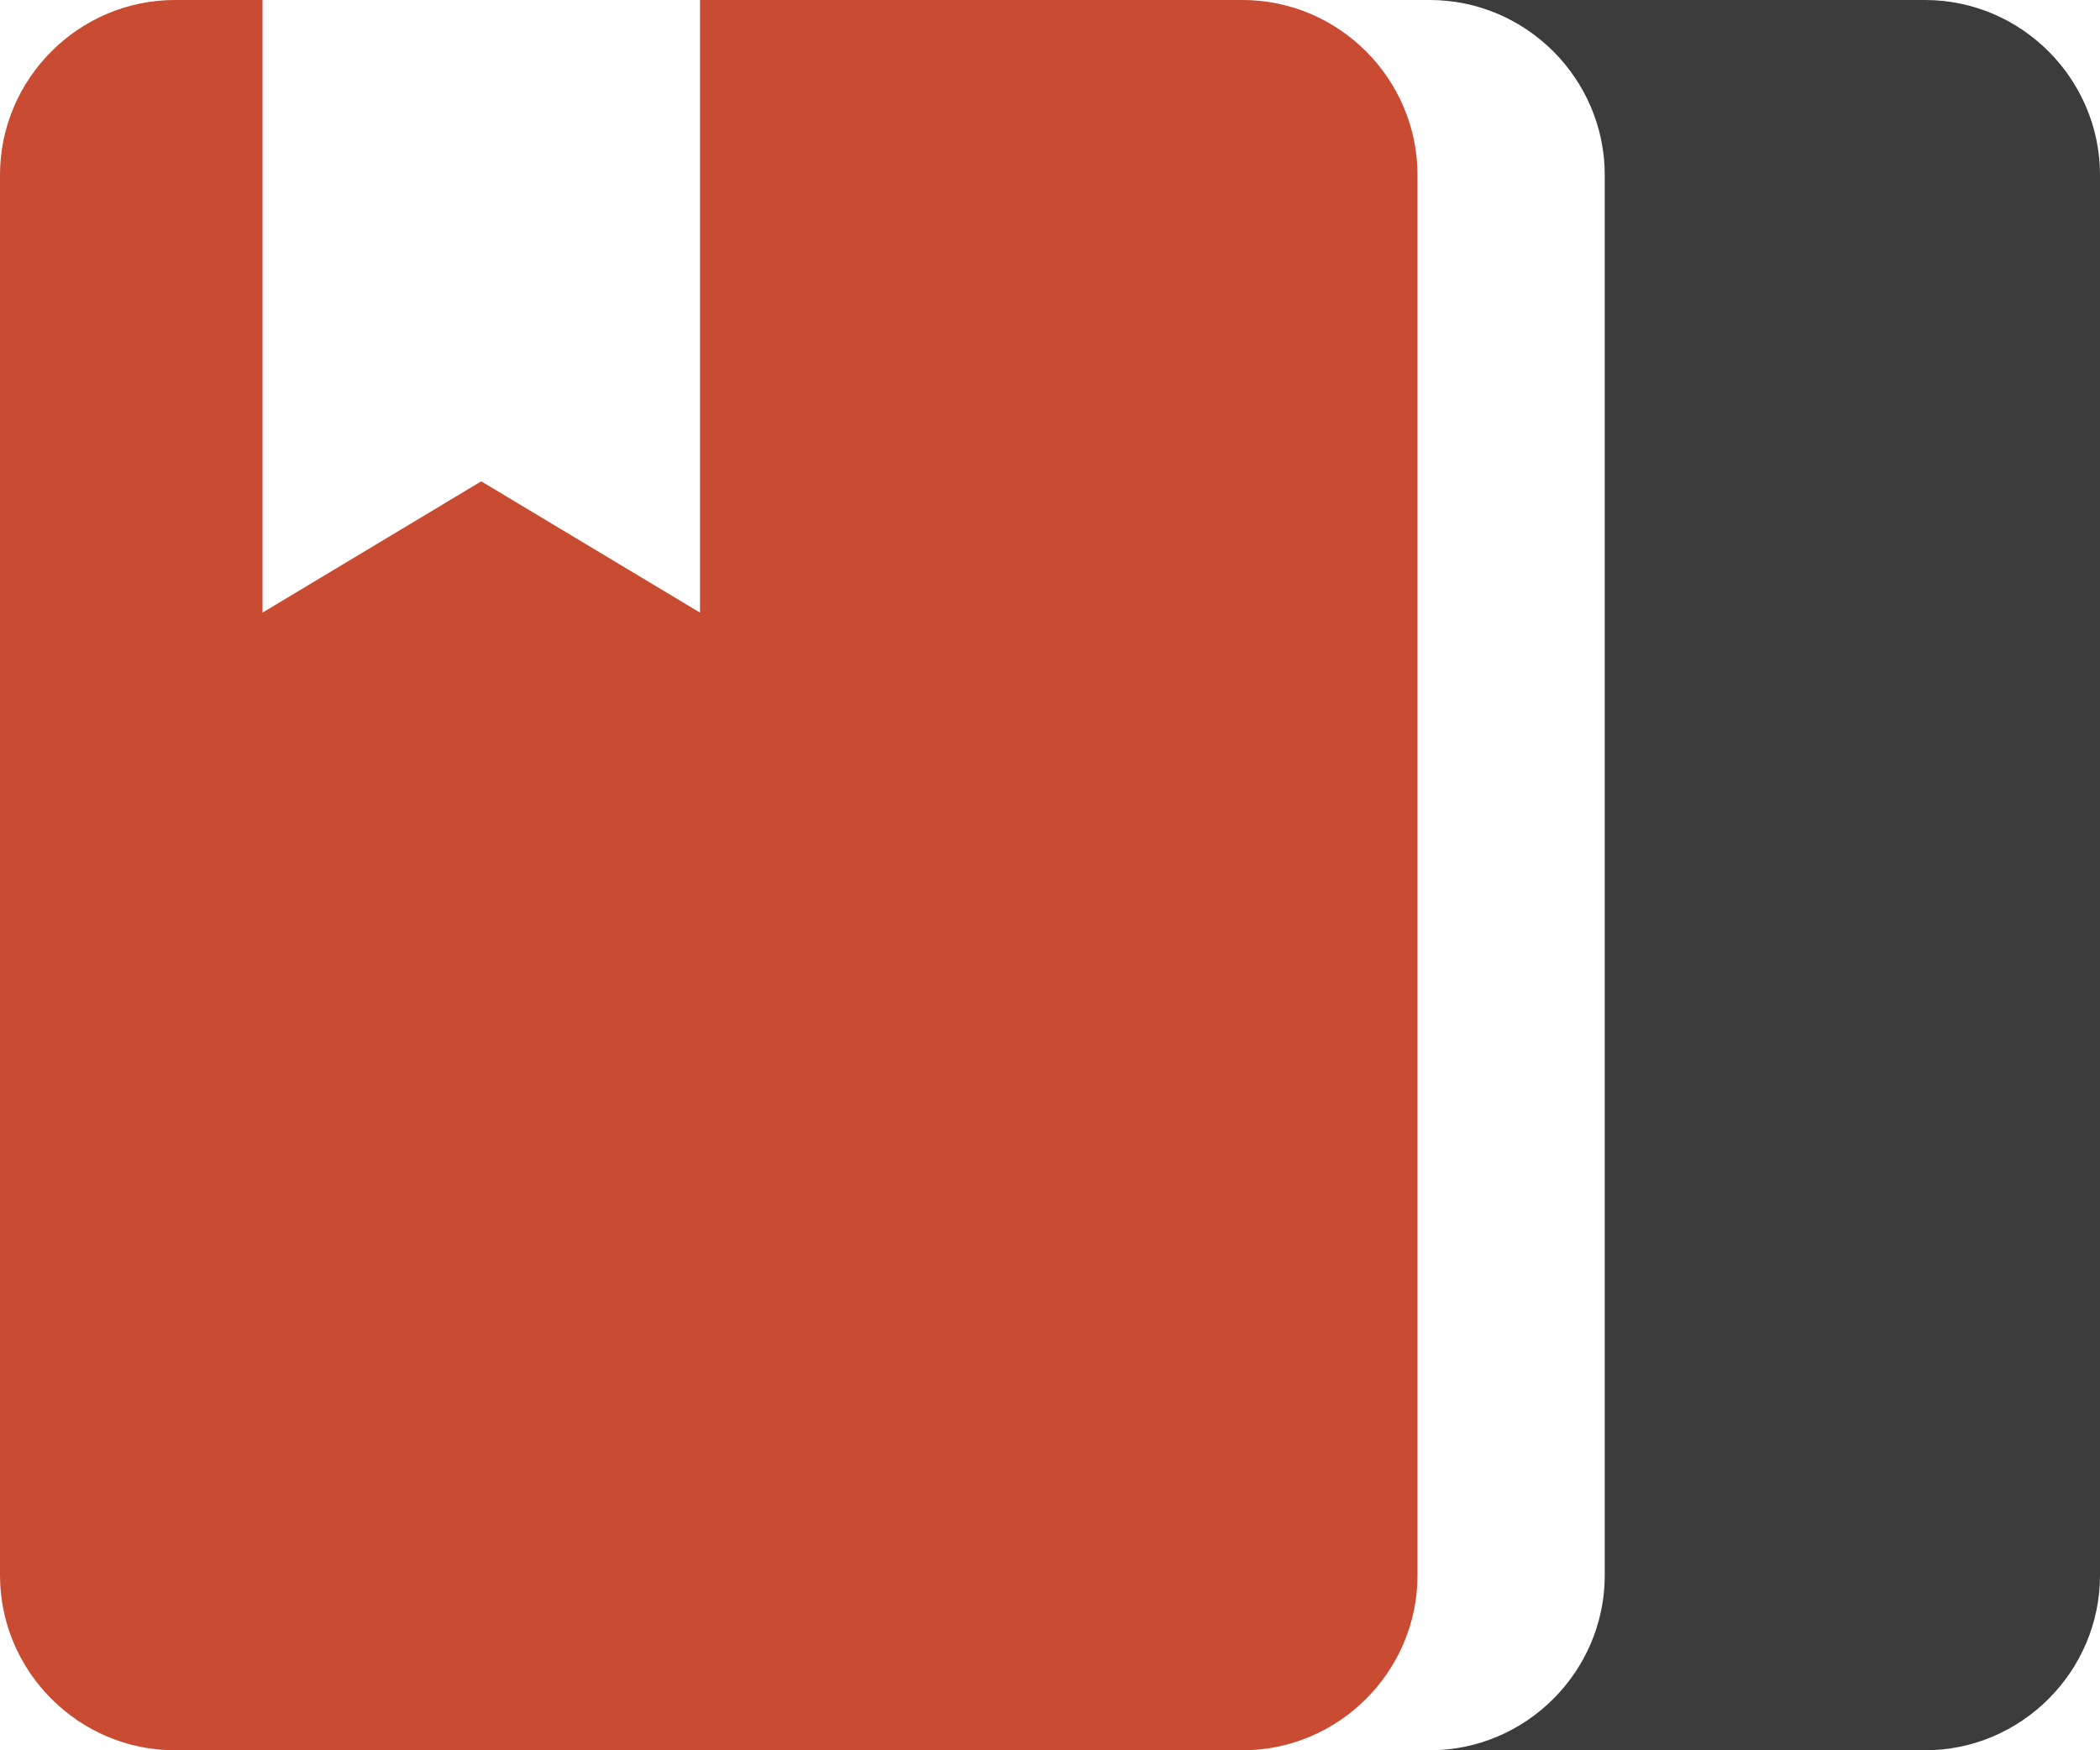
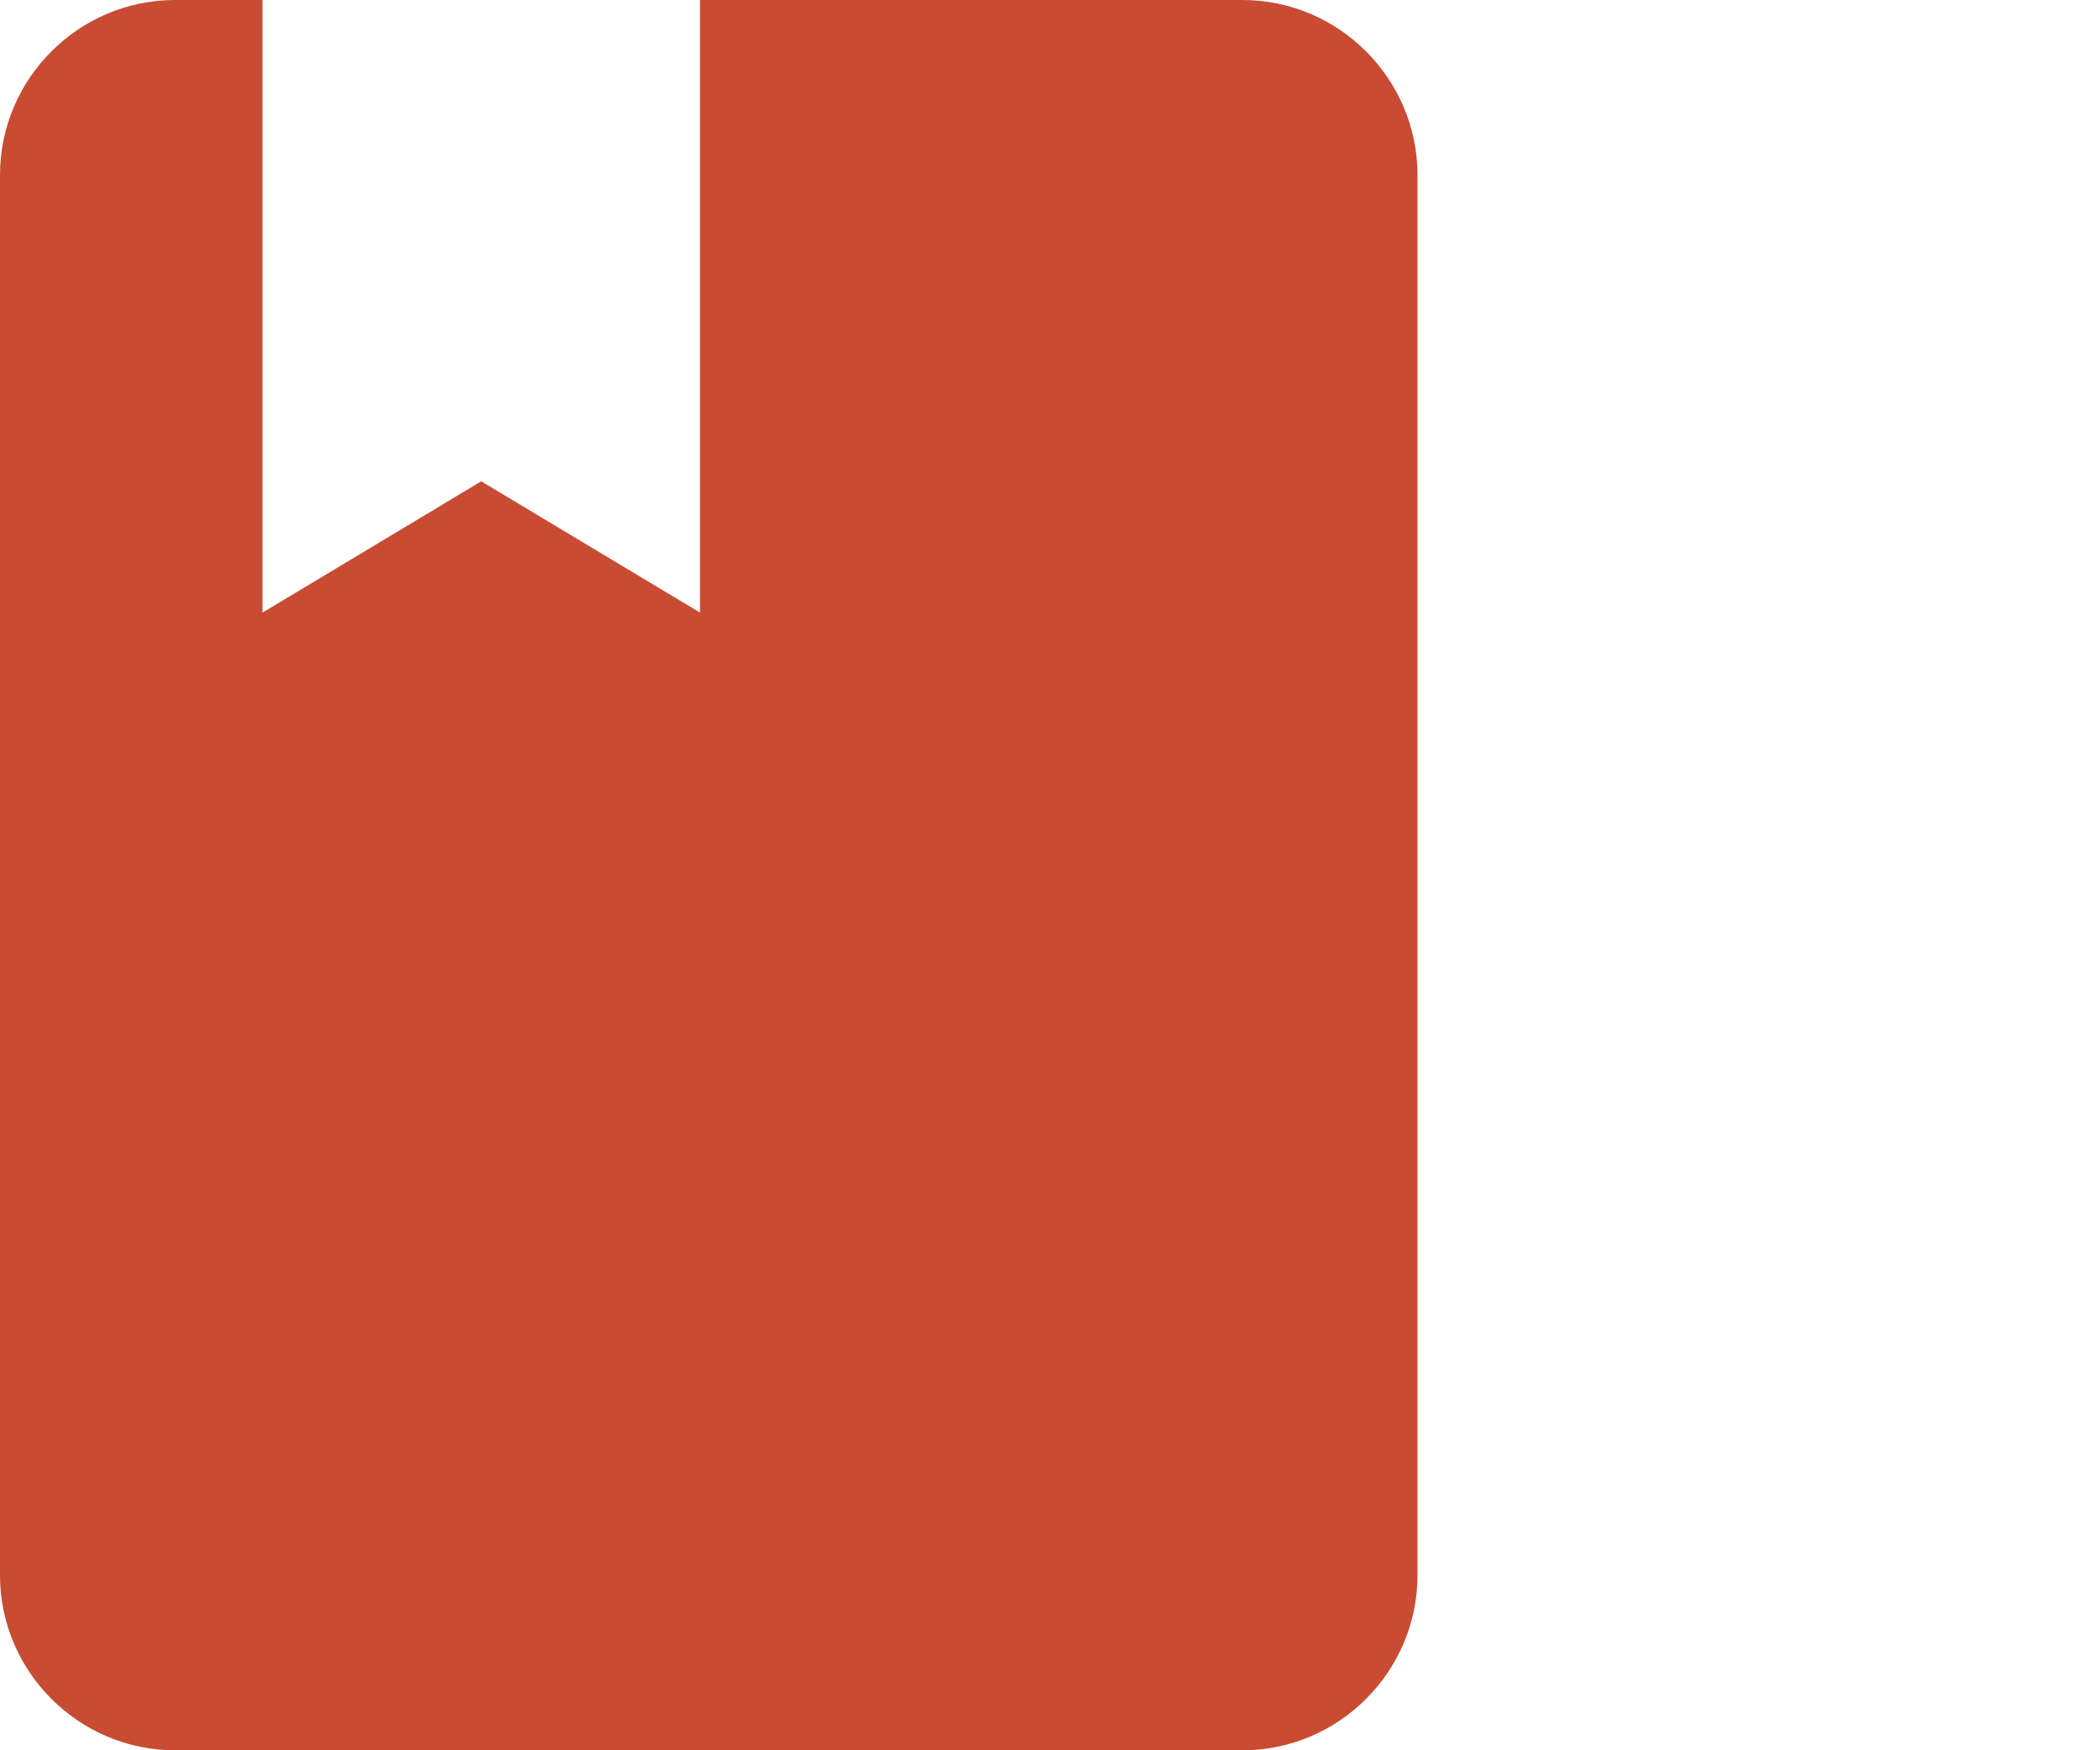
<svg xmlns="http://www.w3.org/2000/svg" version="1.1" id="Layer_1" x="0px" y="0px" viewBox="0 0 120 100" style="enable-background:new 0 0 120 100;" xml:space="preserve">
  <style type="text/css">
	.st0{fill:#C84B32;}
	.st1{fill:#3C3C3C;}
</style>
  <path class="st0" d="M71,100c5.5,0,10-4.5,10-10V10c0-5.5-4.5-10-10-10H40v35l-12.5-7.5L15,35V0h-5C4.5,0,0,4.5,0,10v80  c0,5.5,4.5,10,10,10H71z" />
  <g>
-     <path class="st1" d="M110,0H81.7c5.5,0,10,4.5,10,10v80c0,5.5-4.5,10-10,10H110c5.5,0,10-4.5,10-10V10C120,4.5,115.5,0,110,0z" />
-   </g>
+     </g>
</svg>